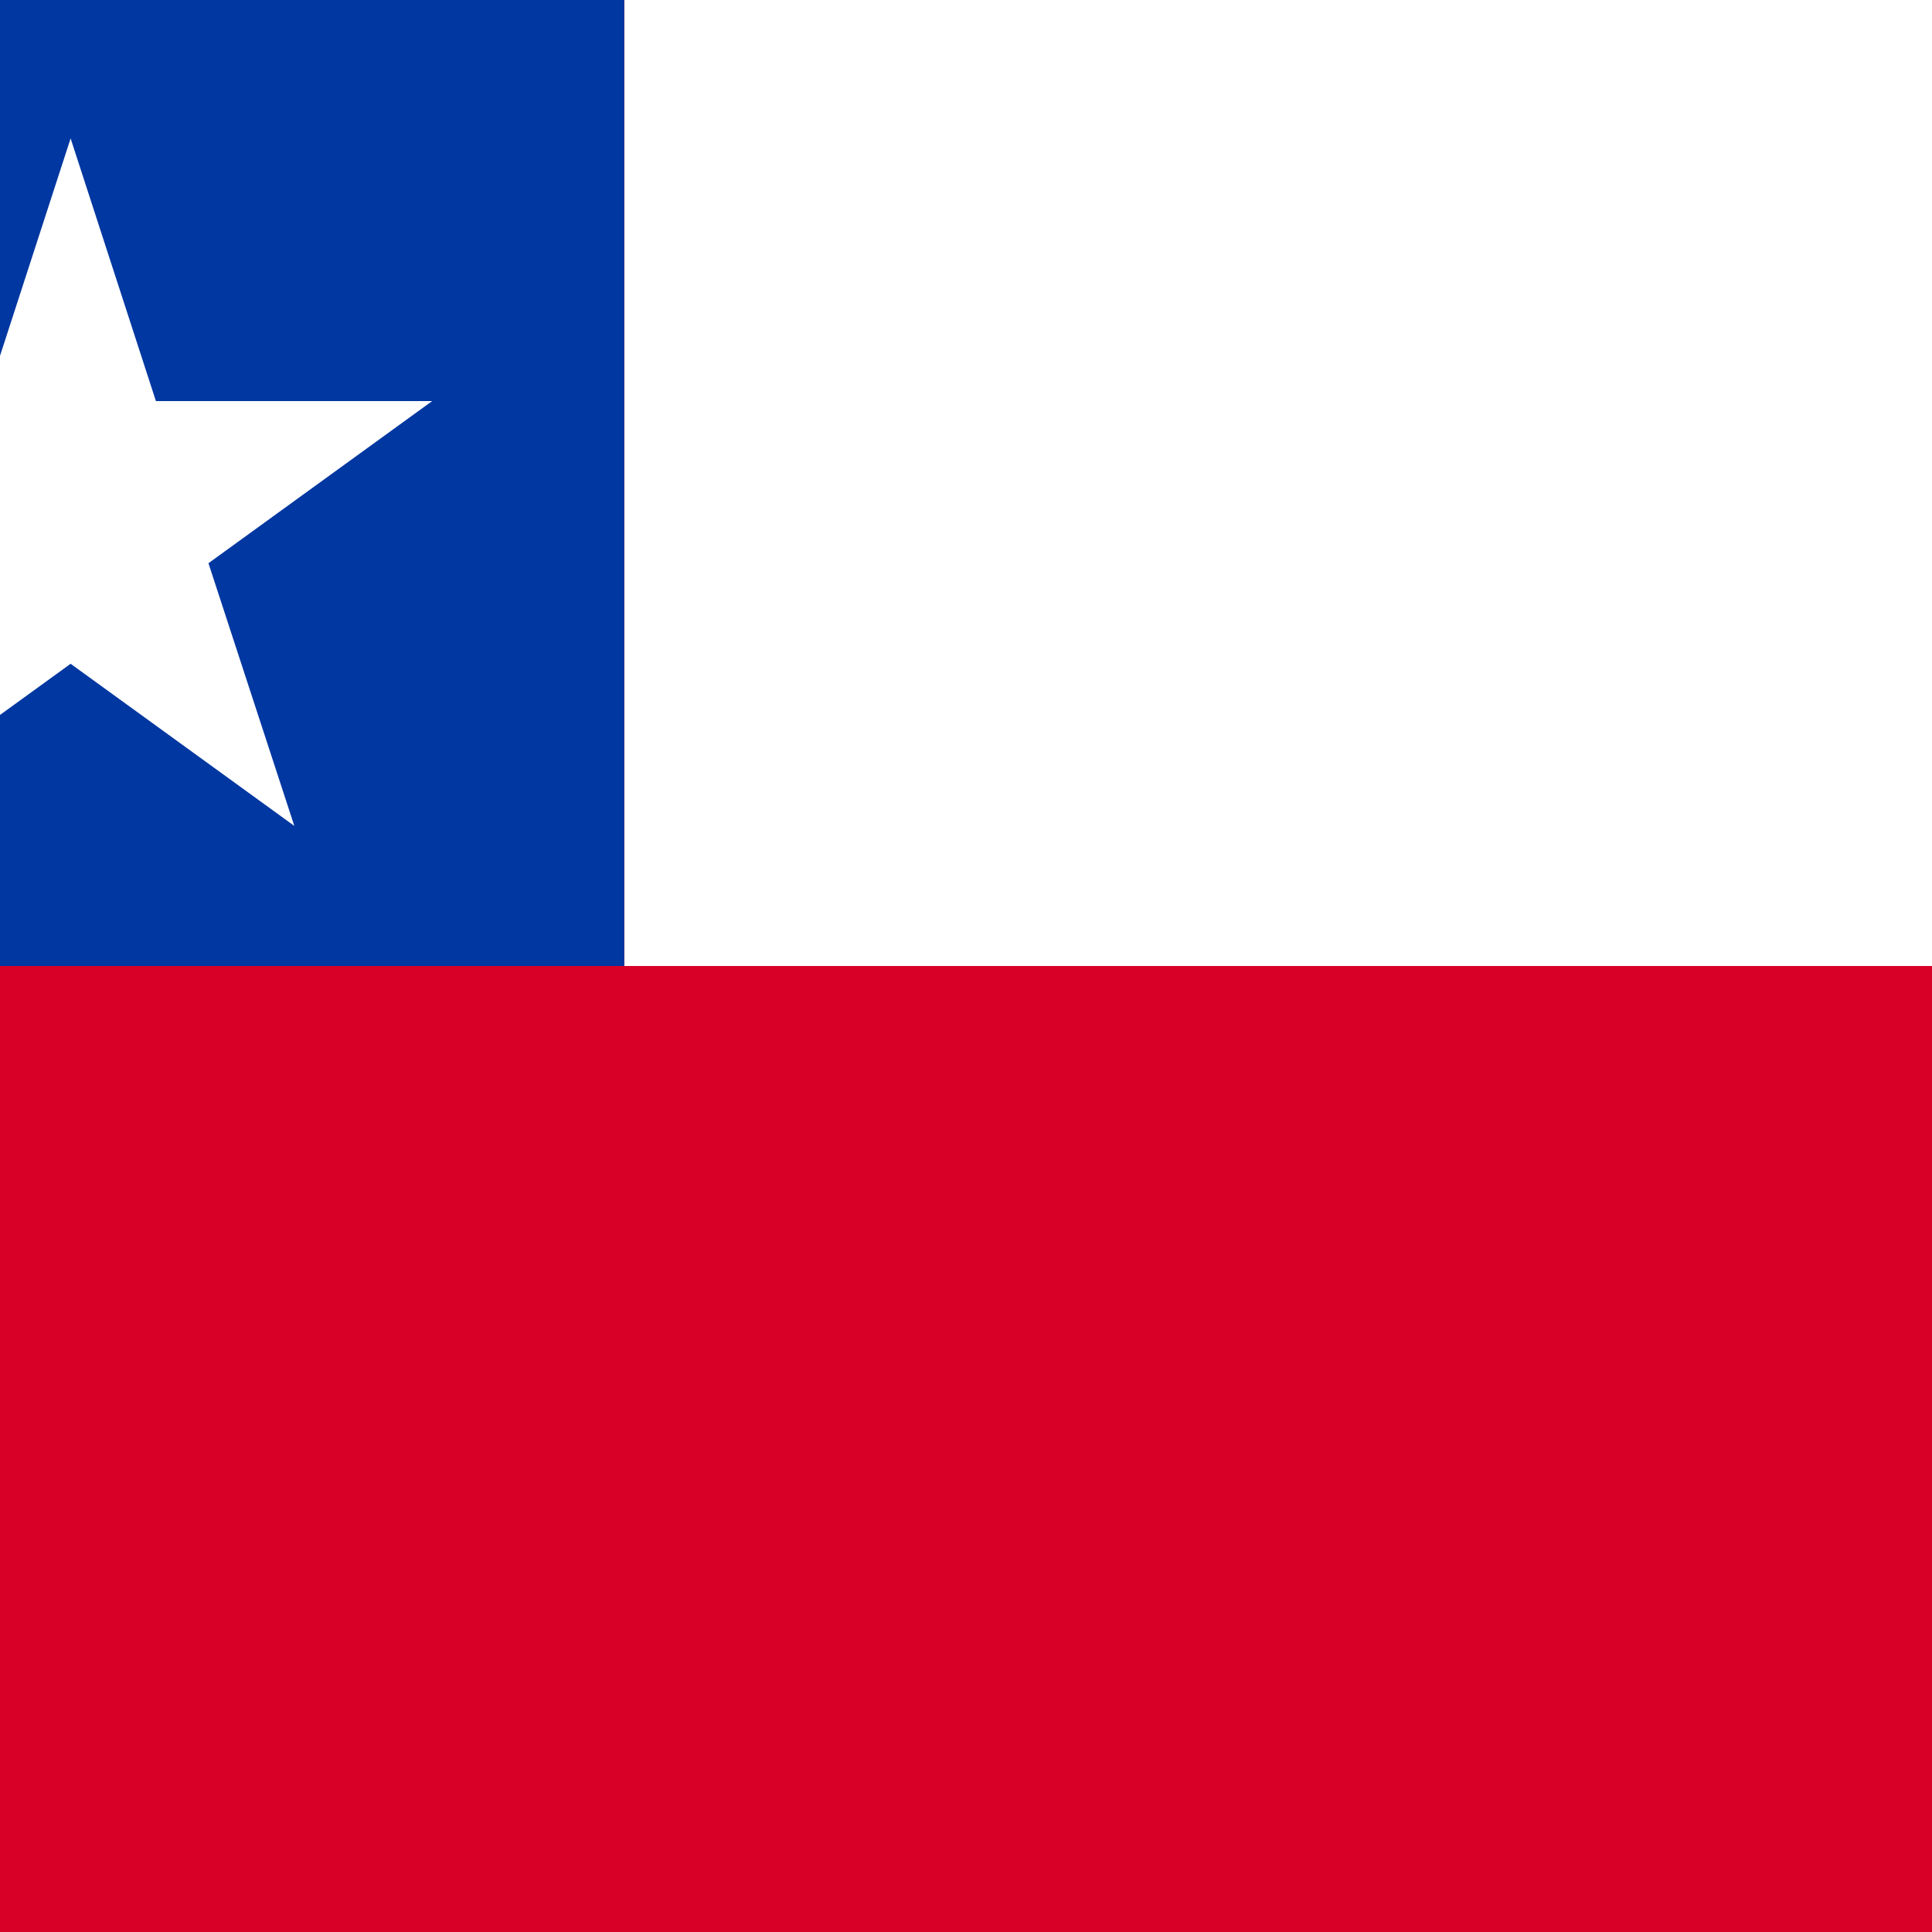
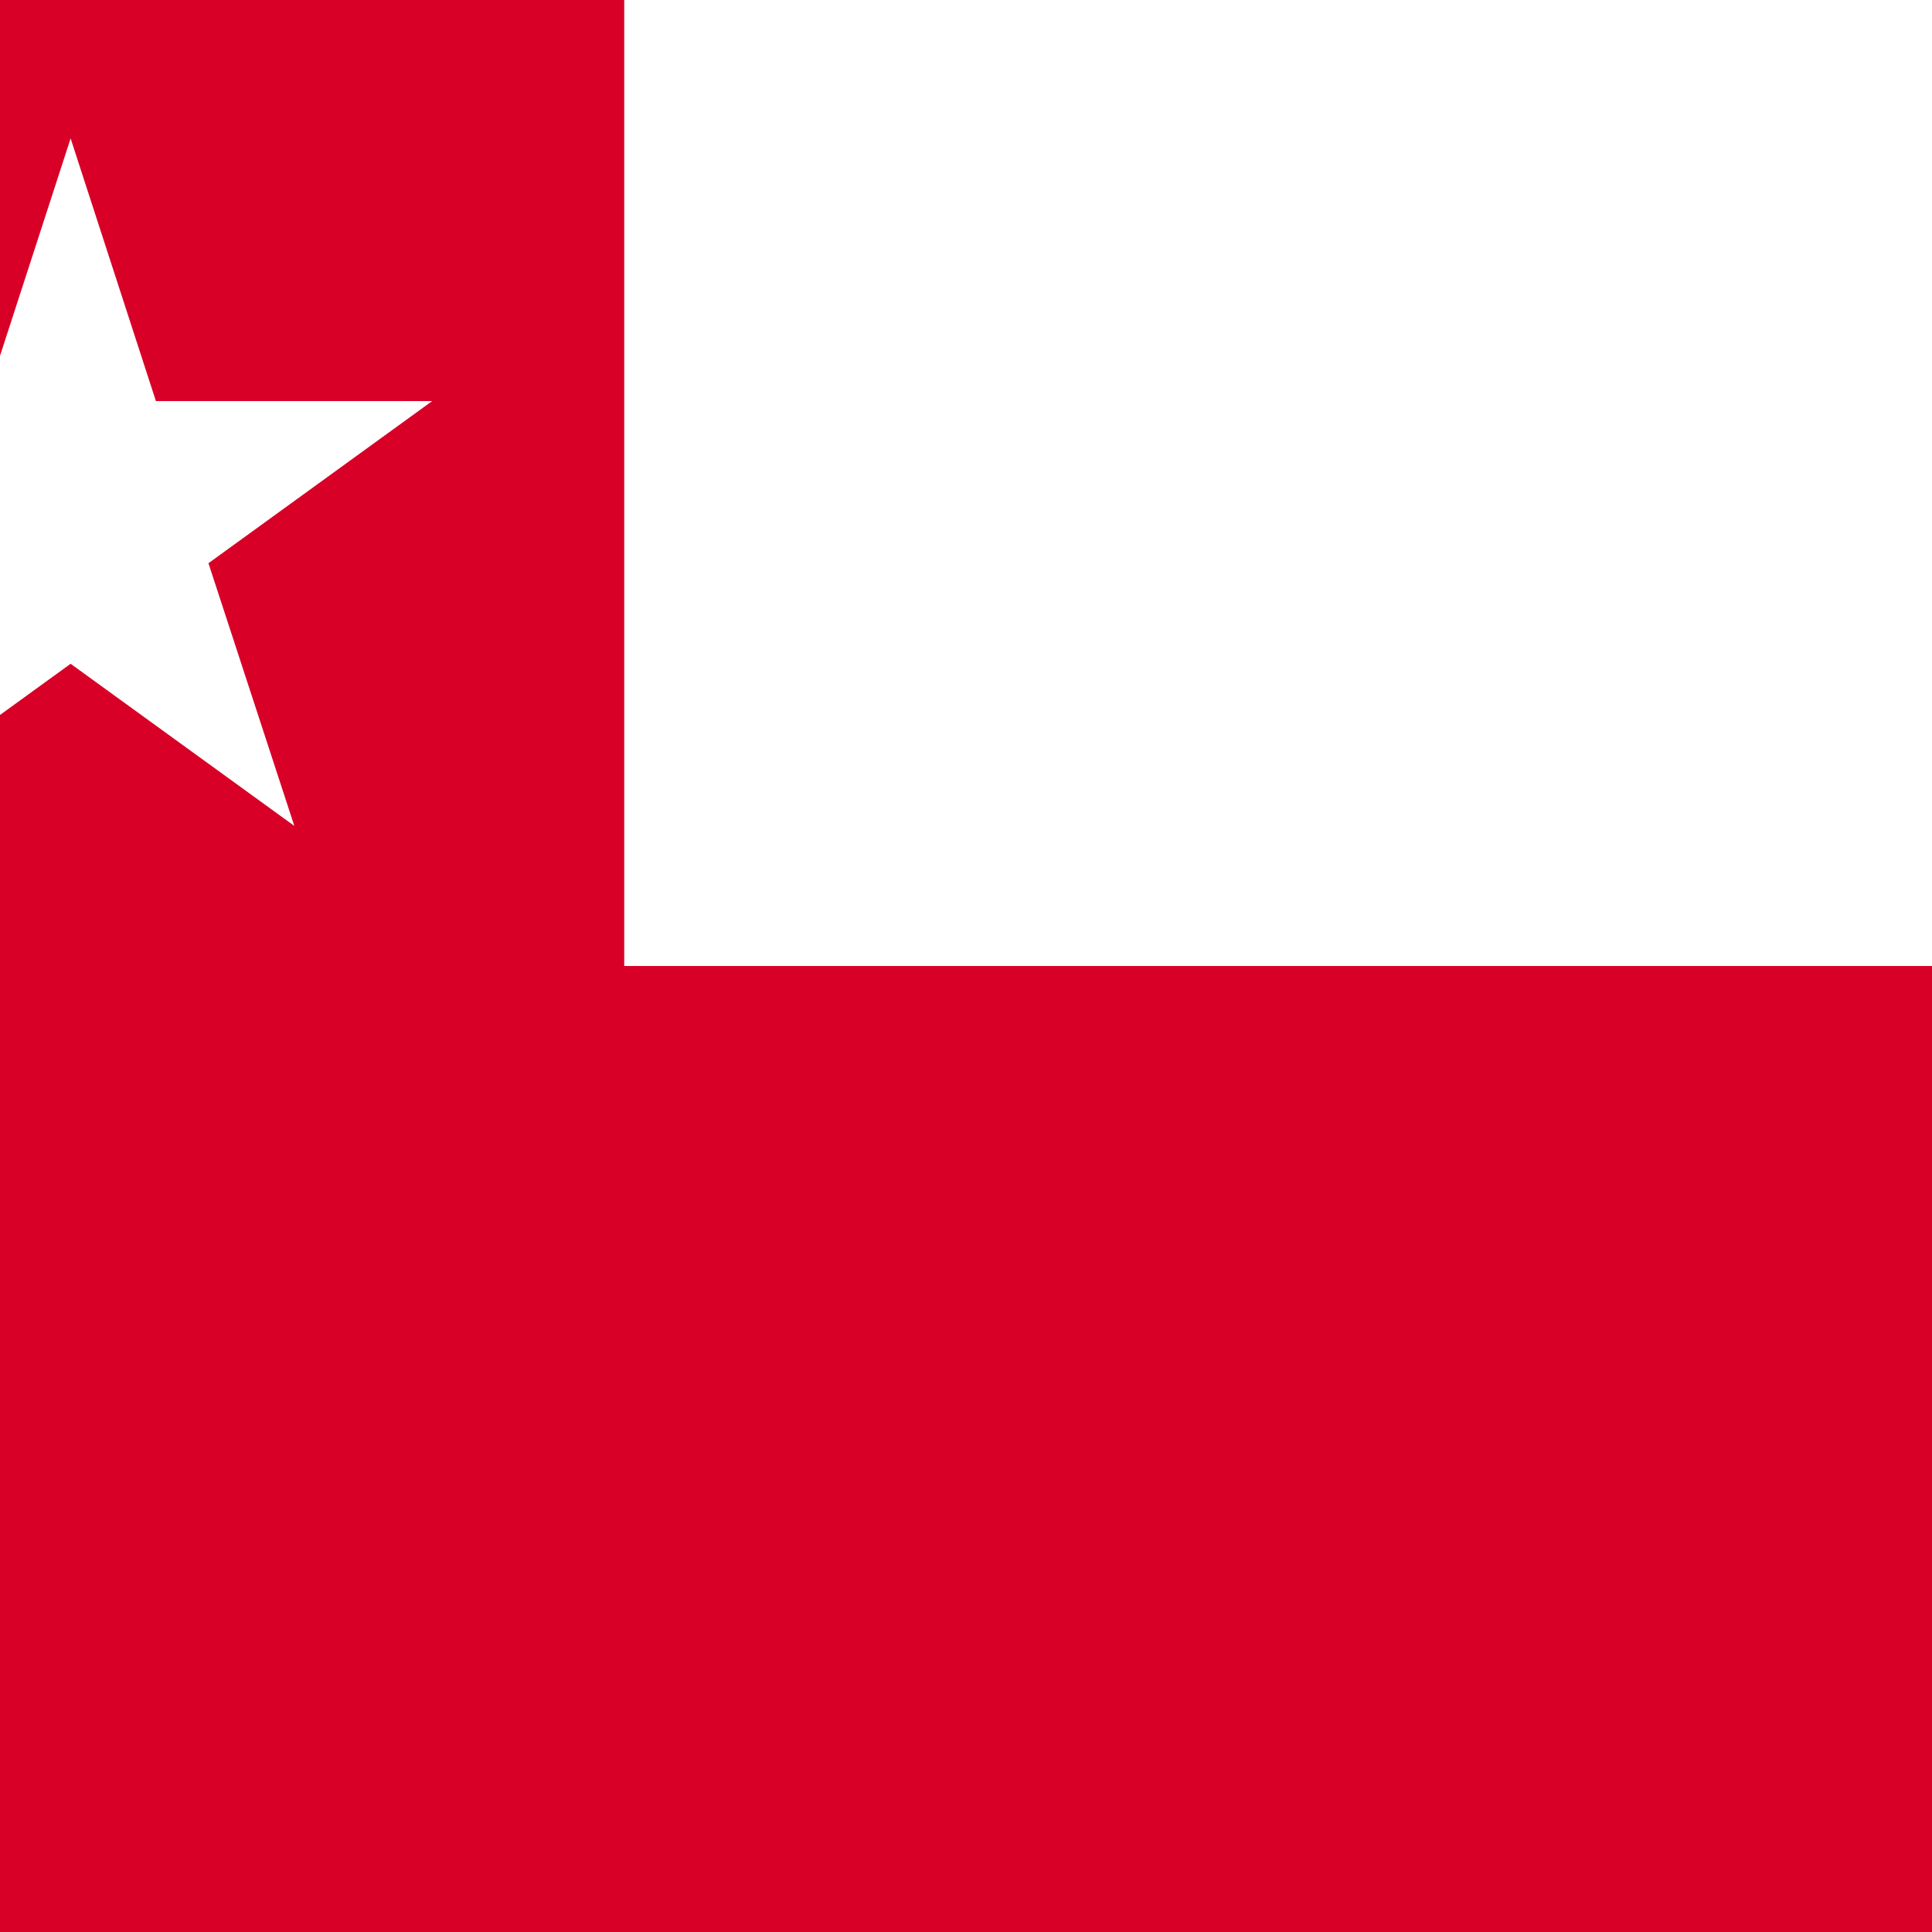
<svg xmlns="http://www.w3.org/2000/svg" viewBox="85.5 0 342 342">
-   <path fill="#D80027" d="M0 0h513v342H0z" />
+   <path fill="#D80027" d="M0 0h513v342H0" />
  <path fill="#FFF" d="M196 0h317v171H196z" />
-   <path fill="#0037A1" d="M0 0h196v171H0z" />
  <path fill="#FFF" d="M98 24.5 113.1 71H162l-39.6 28.7 15.2 46.5L98 117.5l-39.6 28.7 15.2-46.5L34 71h48.9z" />
</svg>